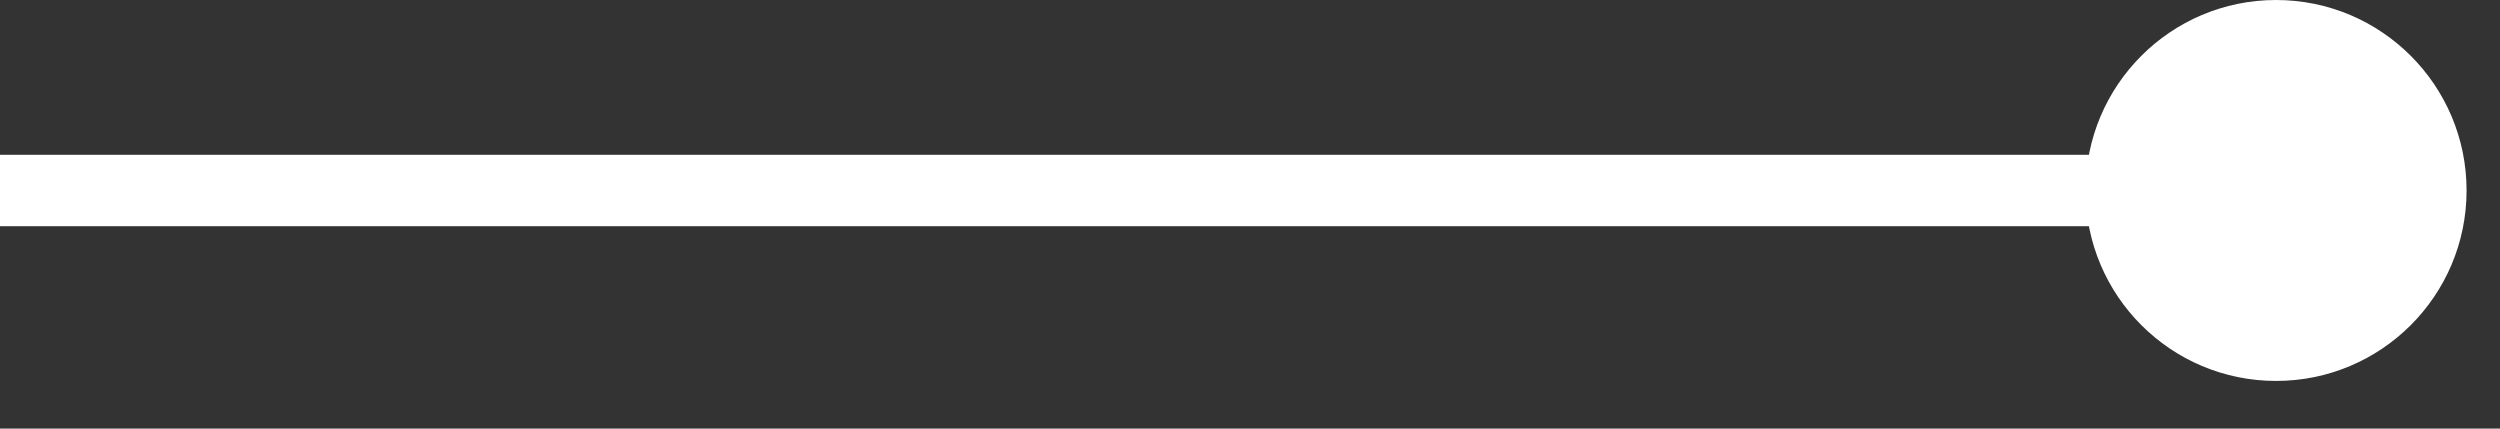
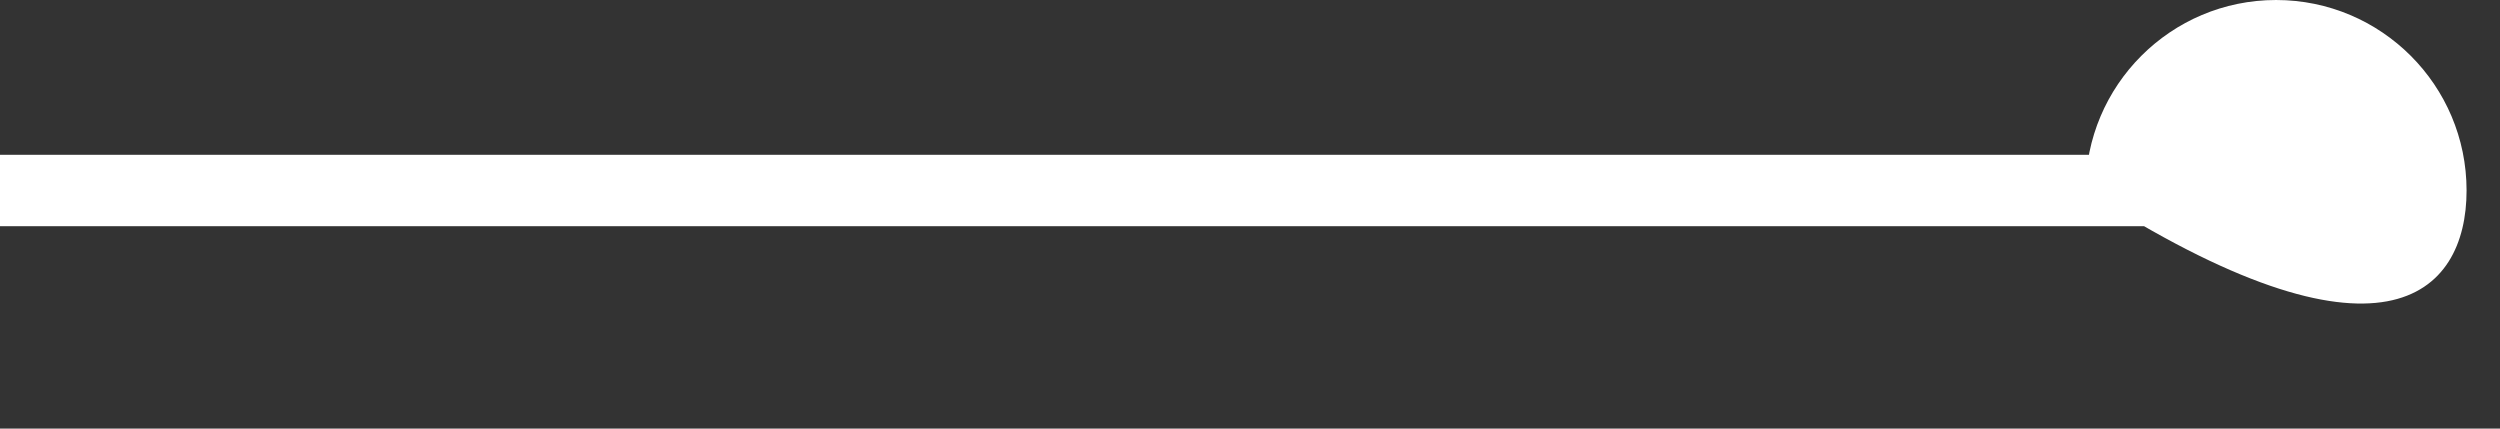
<svg xmlns="http://www.w3.org/2000/svg" width="35" height="6" viewBox="0 0 35 6" fill="none">
  <rect x="0" y="0" width="35" height="6" fill="#333333" stroke="none" />
-   <path d="M29.198 2.667C29.198 4.139 30.392 5.333 31.865 5.333C33.337 5.333 34.532 4.139 34.532 2.667C34.532 1.194 33.337 7.84657e-05 31.865 7.85945e-05C30.392 7.87233e-05 29.198 1.194 29.198 2.667ZM0 2.667L4.37114e-08 3.167L31.865 3.167L31.865 2.667L31.865 2.167L-4.37114e-08 2.167L0 2.667Z" fill="white" />
+   <path d="M29.198 2.667C33.337 5.333 34.532 4.139 34.532 2.667C34.532 1.194 33.337 7.84657e-05 31.865 7.85945e-05C30.392 7.87233e-05 29.198 1.194 29.198 2.667ZM0 2.667L4.37114e-08 3.167L31.865 3.167L31.865 2.667L31.865 2.167L-4.37114e-08 2.167L0 2.667Z" fill="white" />
</svg>